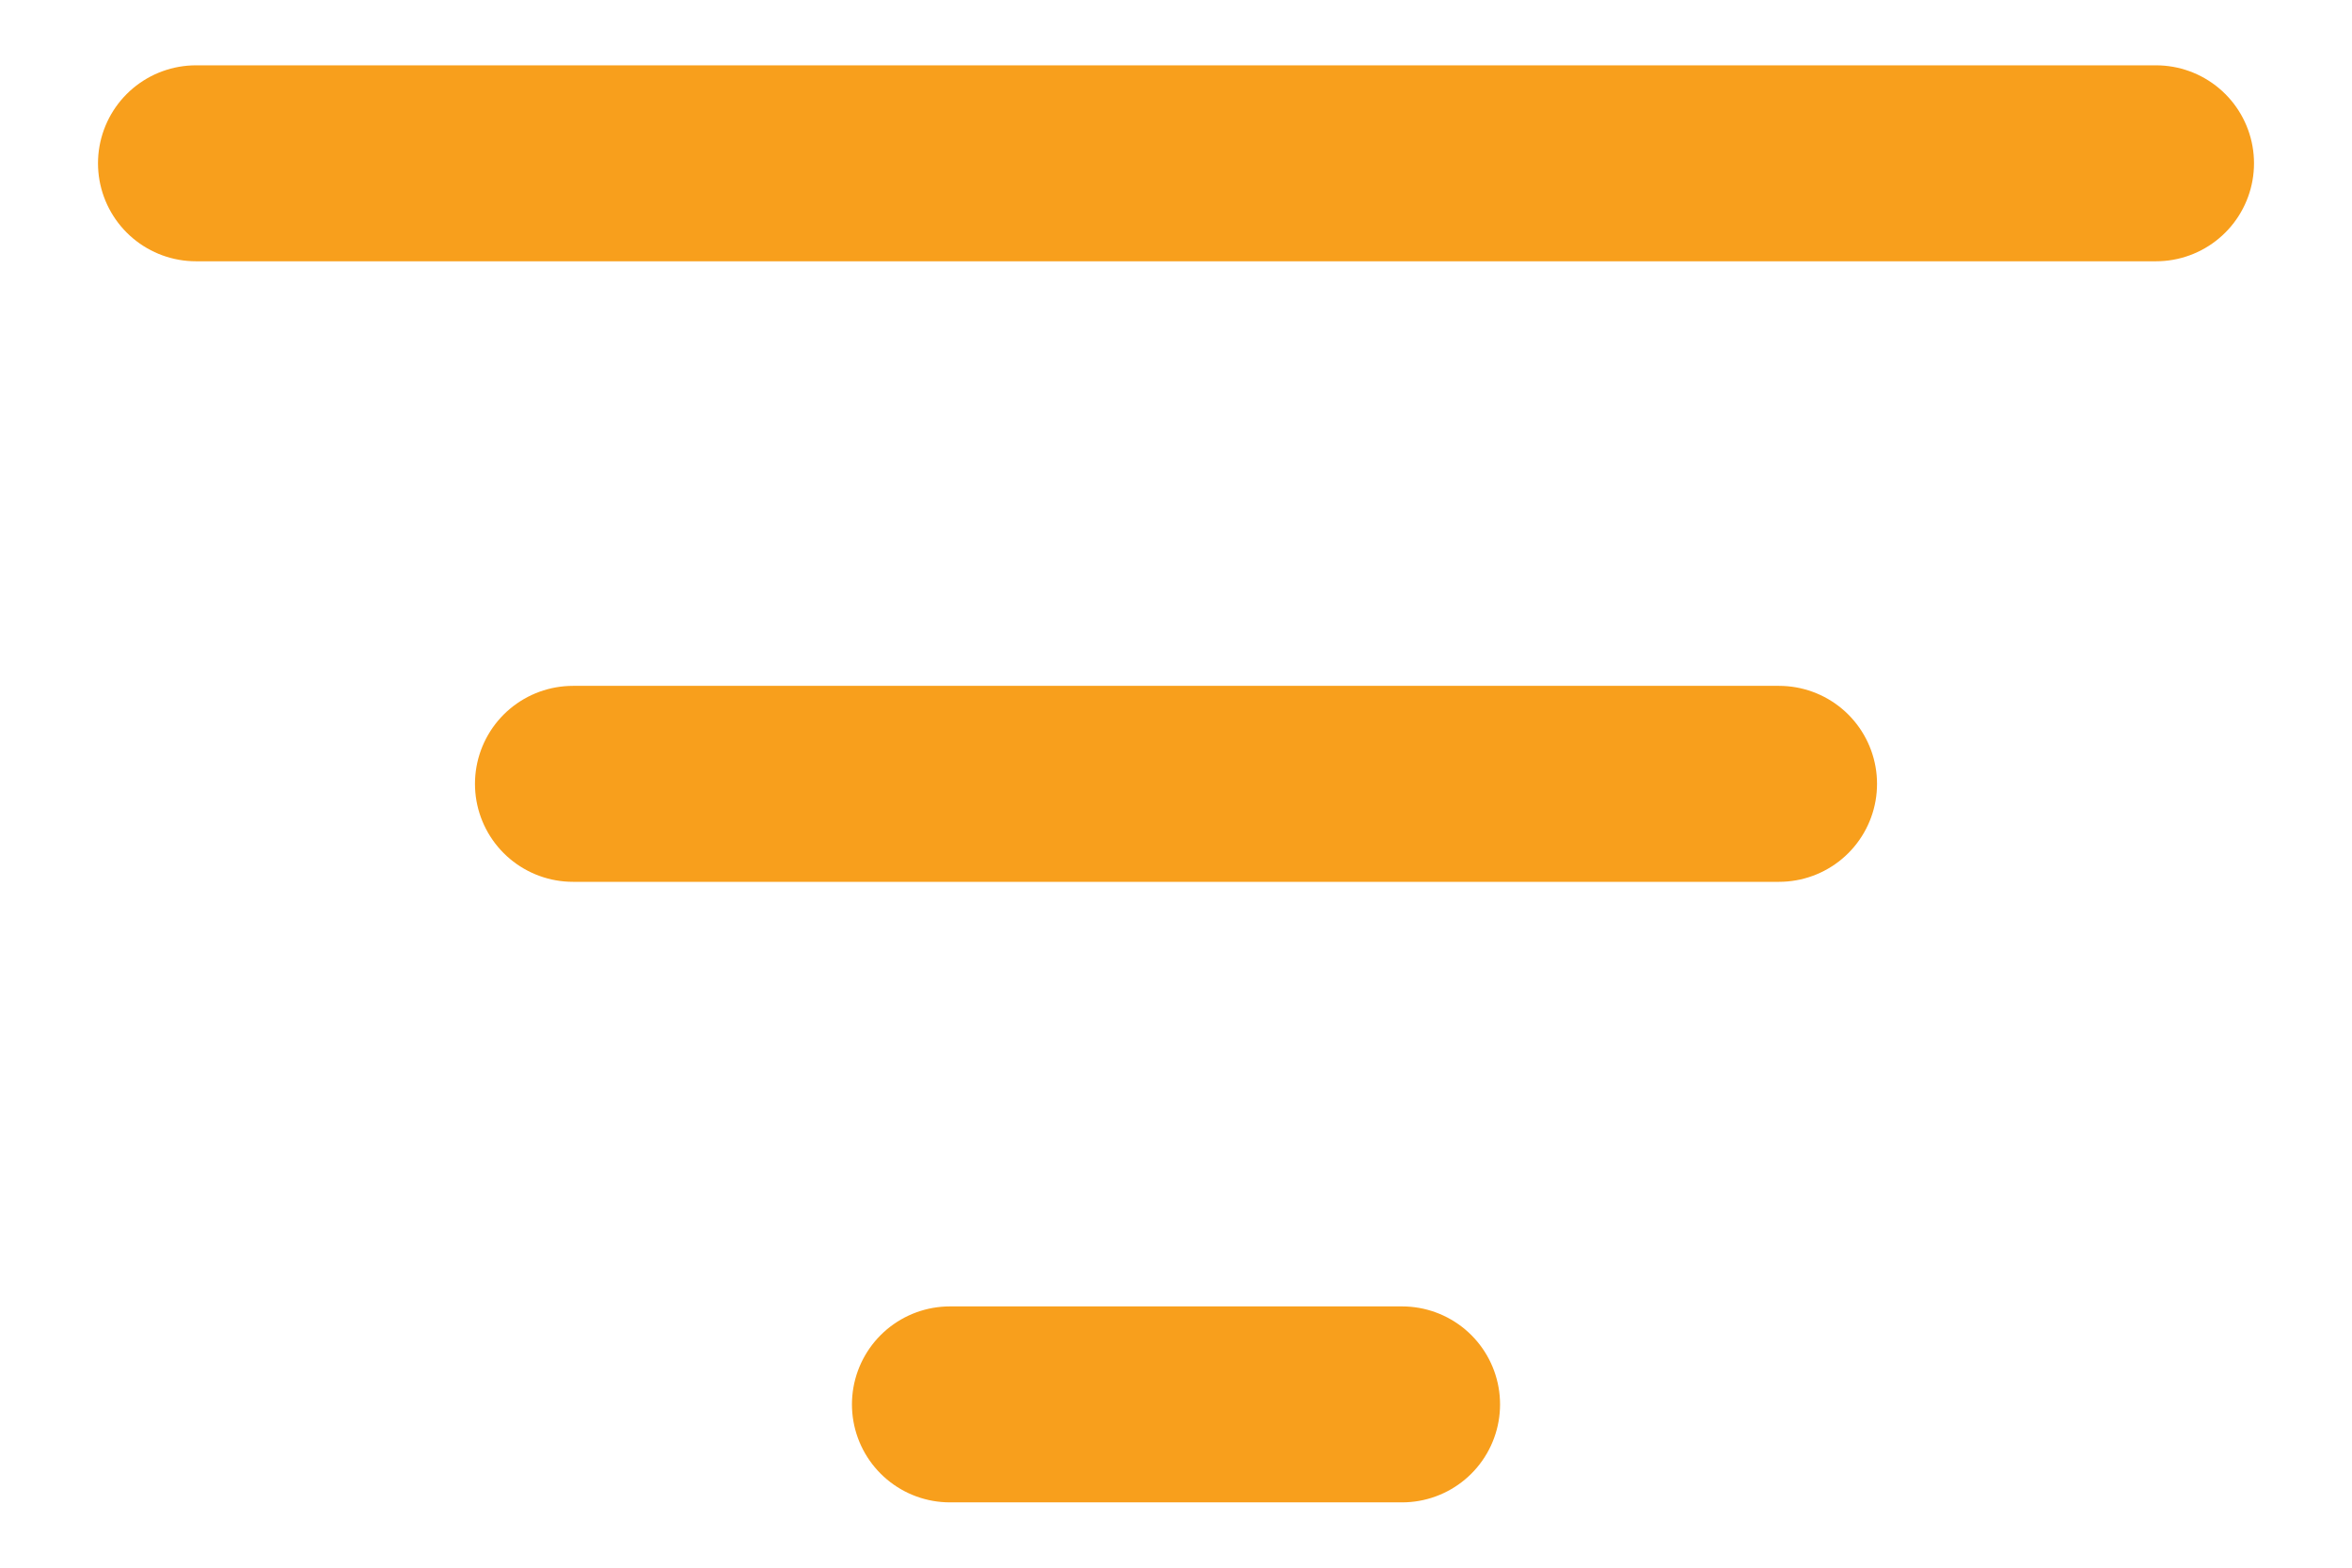
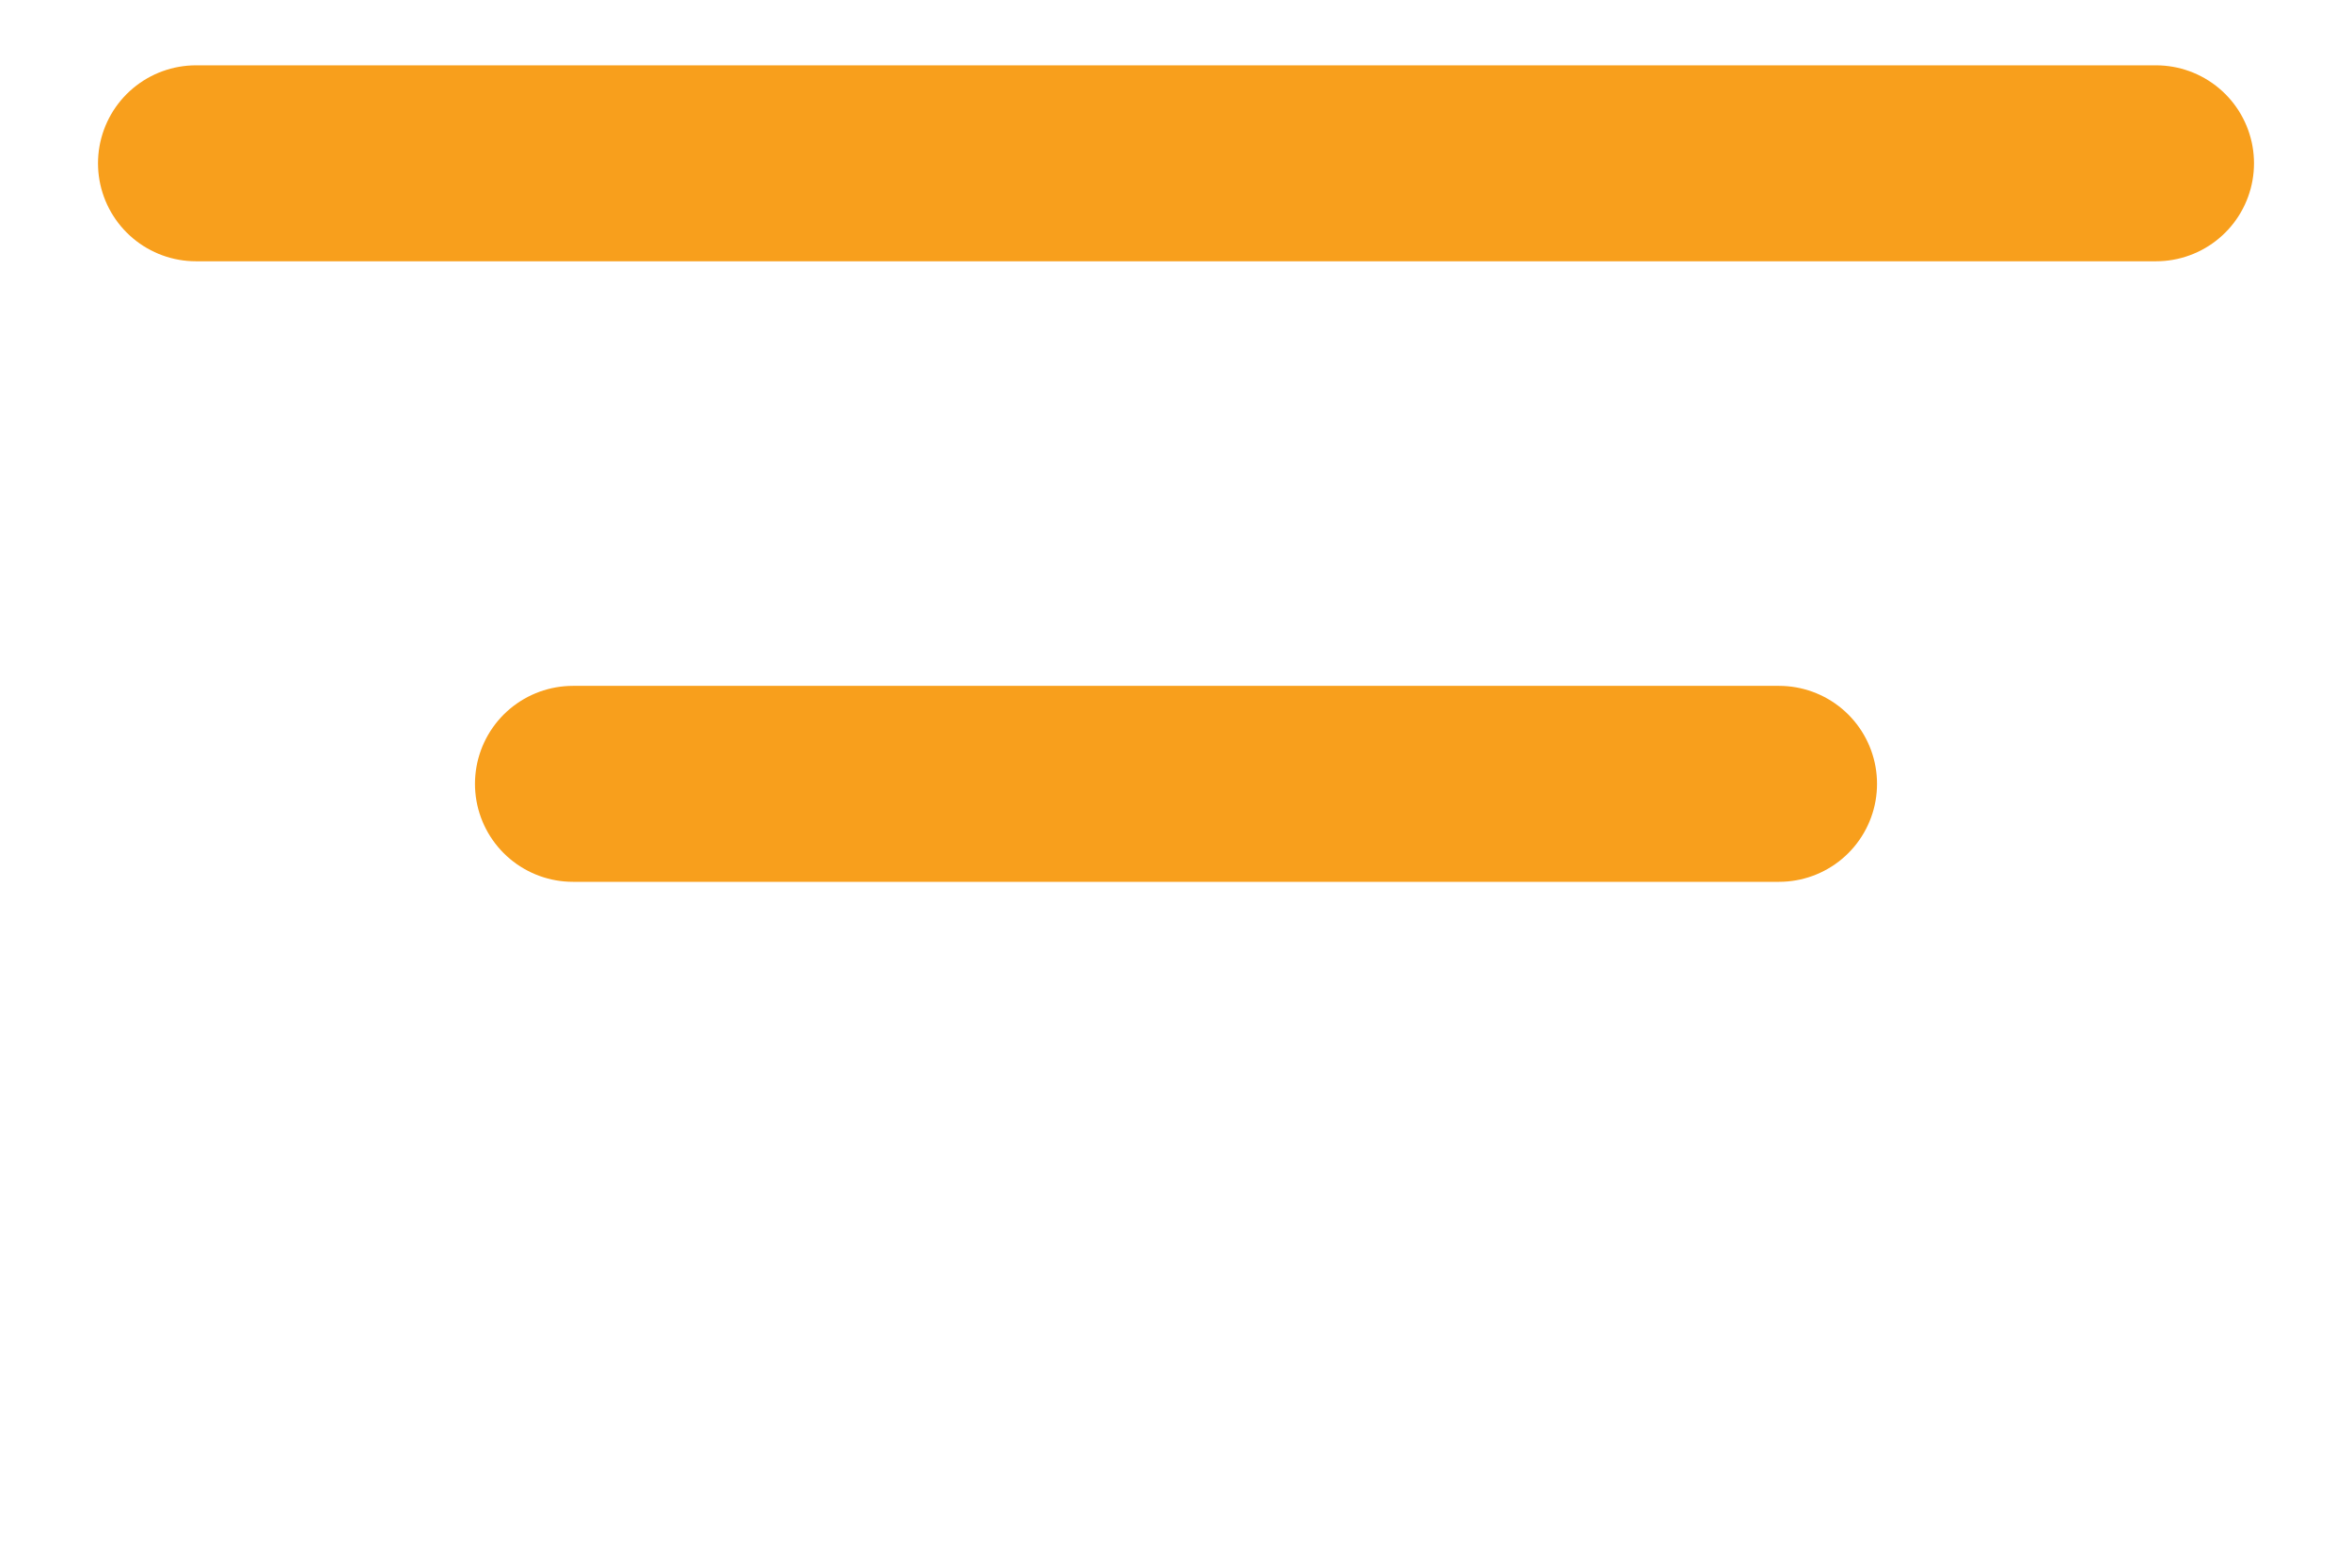
<svg xmlns="http://www.w3.org/2000/svg" width="18" height="12" viewBox="0 0 18 12" fill="none">
-   <path d="M1.5 1.25H16.5M4.385 6H13.615M7.27 10.75H10.73" stroke="#F89F1C" stroke-width="1.5" stroke-linecap="round" stroke-linejoin="round" />
+   <path d="M1.5 1.25H16.5M4.385 6H13.615M7.27 10.75" stroke="#F89F1C" stroke-width="1.5" stroke-linecap="round" stroke-linejoin="round" />
</svg>